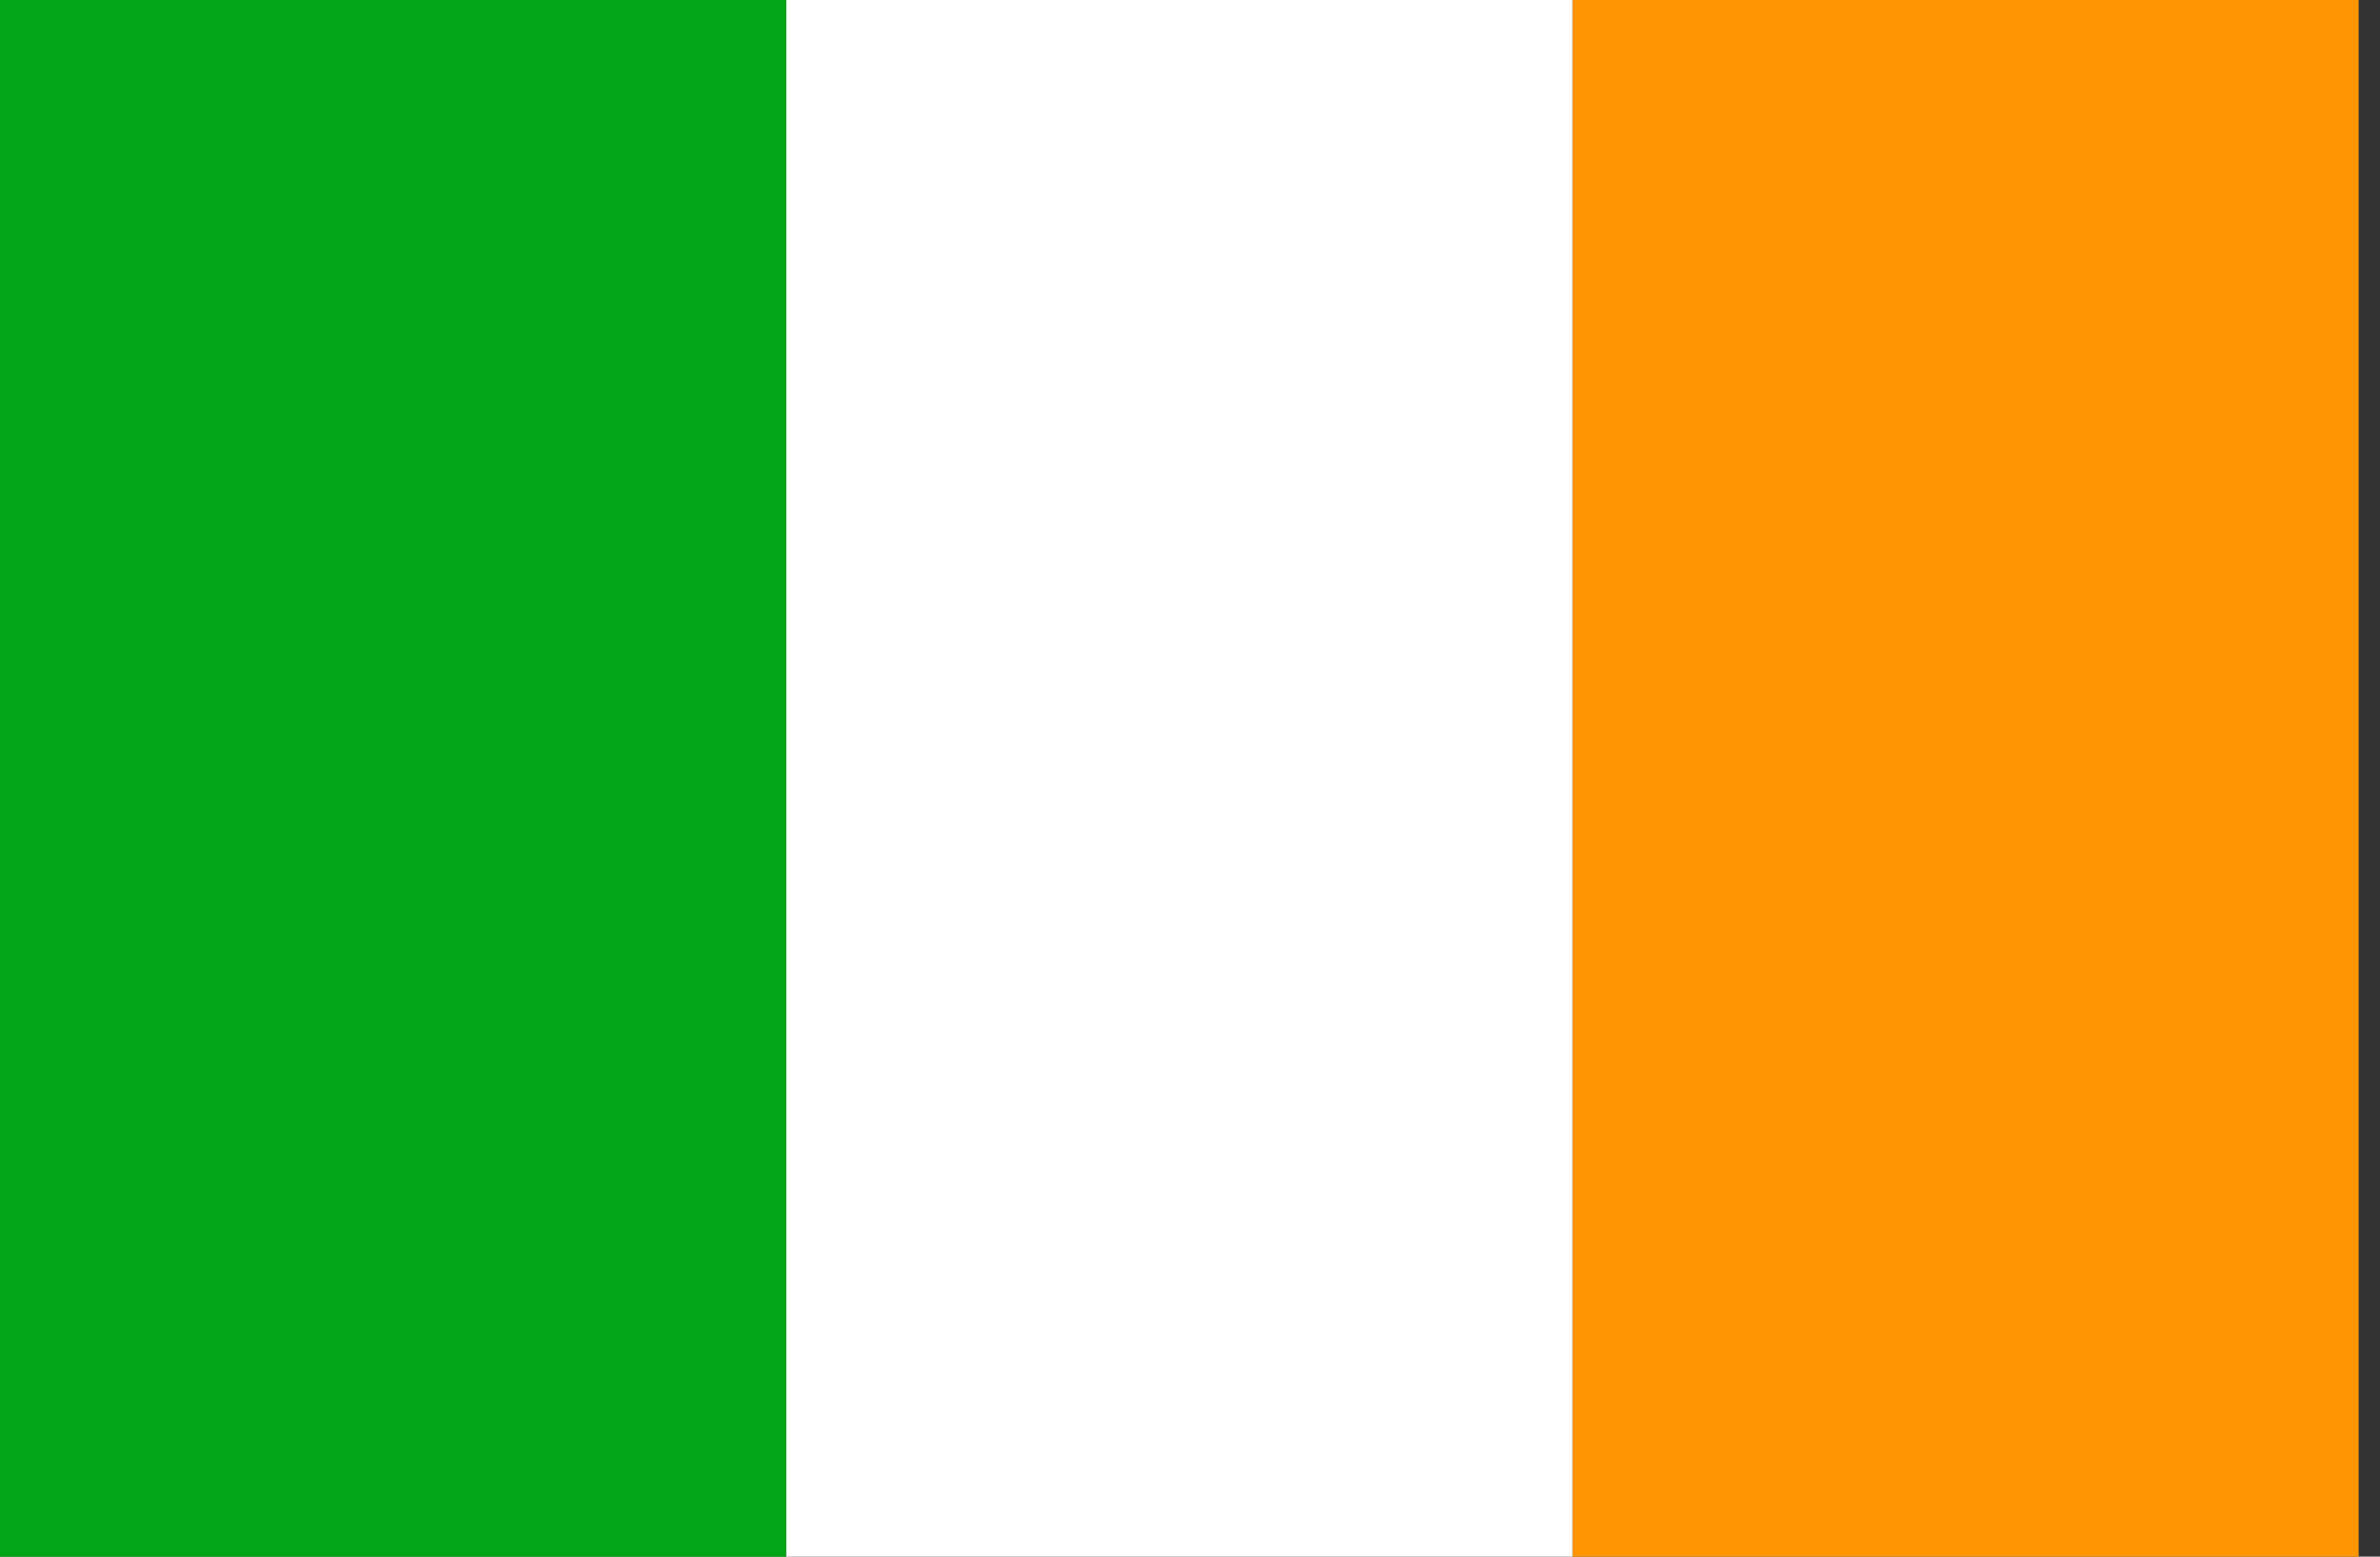
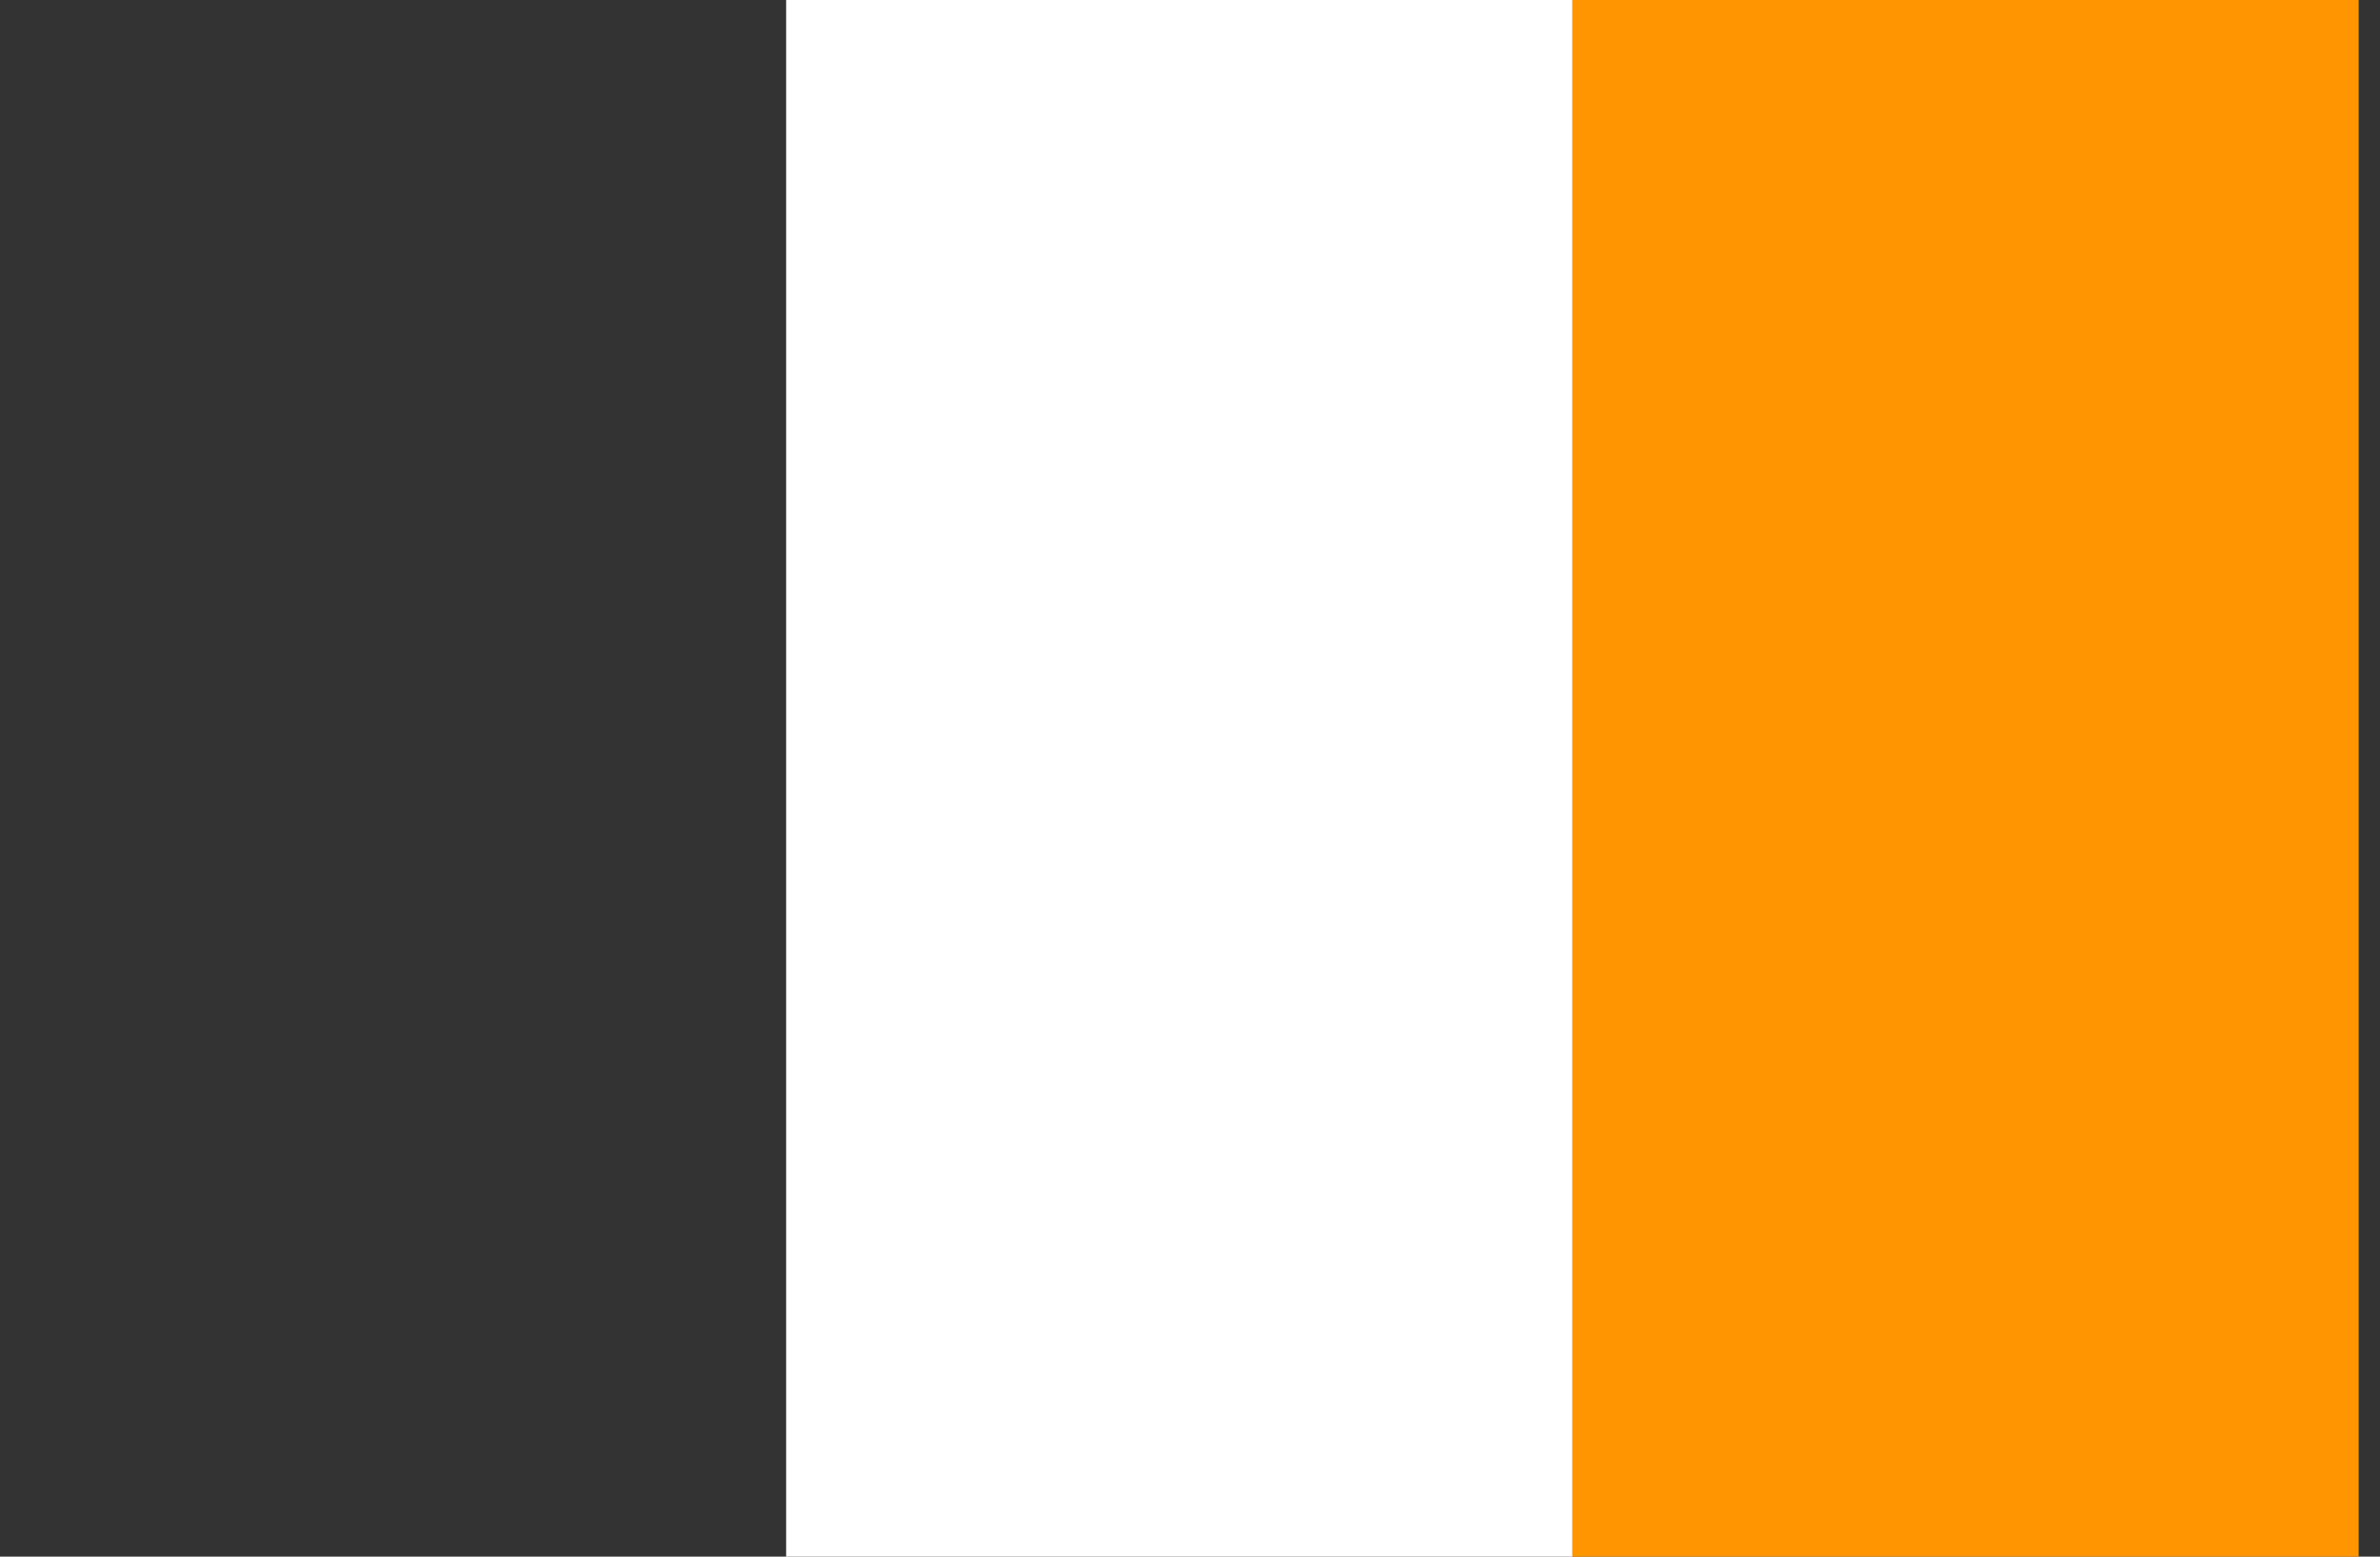
<svg xmlns="http://www.w3.org/2000/svg" width="26px" height="17px" viewBox="0 0 26 17" version="1.1">
  <rect x="0" y="0" width="26" height="17" fill="#333333" stroke="none" />
  <title>IE Ireland</title>
  <desc>Created with Sketch.</desc>
  <defs />
  <g id="Page-1" stroke="none" stroke-width="1" fill="none" fill-rule="evenodd">
    <g id="IE-Ireland">
      <g id="Group-4">
        <polygon id="Fill-1" fill="#FF9501" points="17.178 17.178 25.767 17.178 25.767 -7.64705882e-05 17.178 -7.64705882e-05" />
        <polygon id="Fill-2" fill="#FFFFFF" points="8.588 17.178 17.178 17.178 17.178 -7.64705882e-05 8.588 -7.64705882e-05" />
-         <polygon id="Fill-3" fill="#01A616" points="0 17.178 8.588 17.178 8.588 -7.64705882e-05 0 -7.64705882e-05" />
      </g>
    </g>
  </g>
</svg>